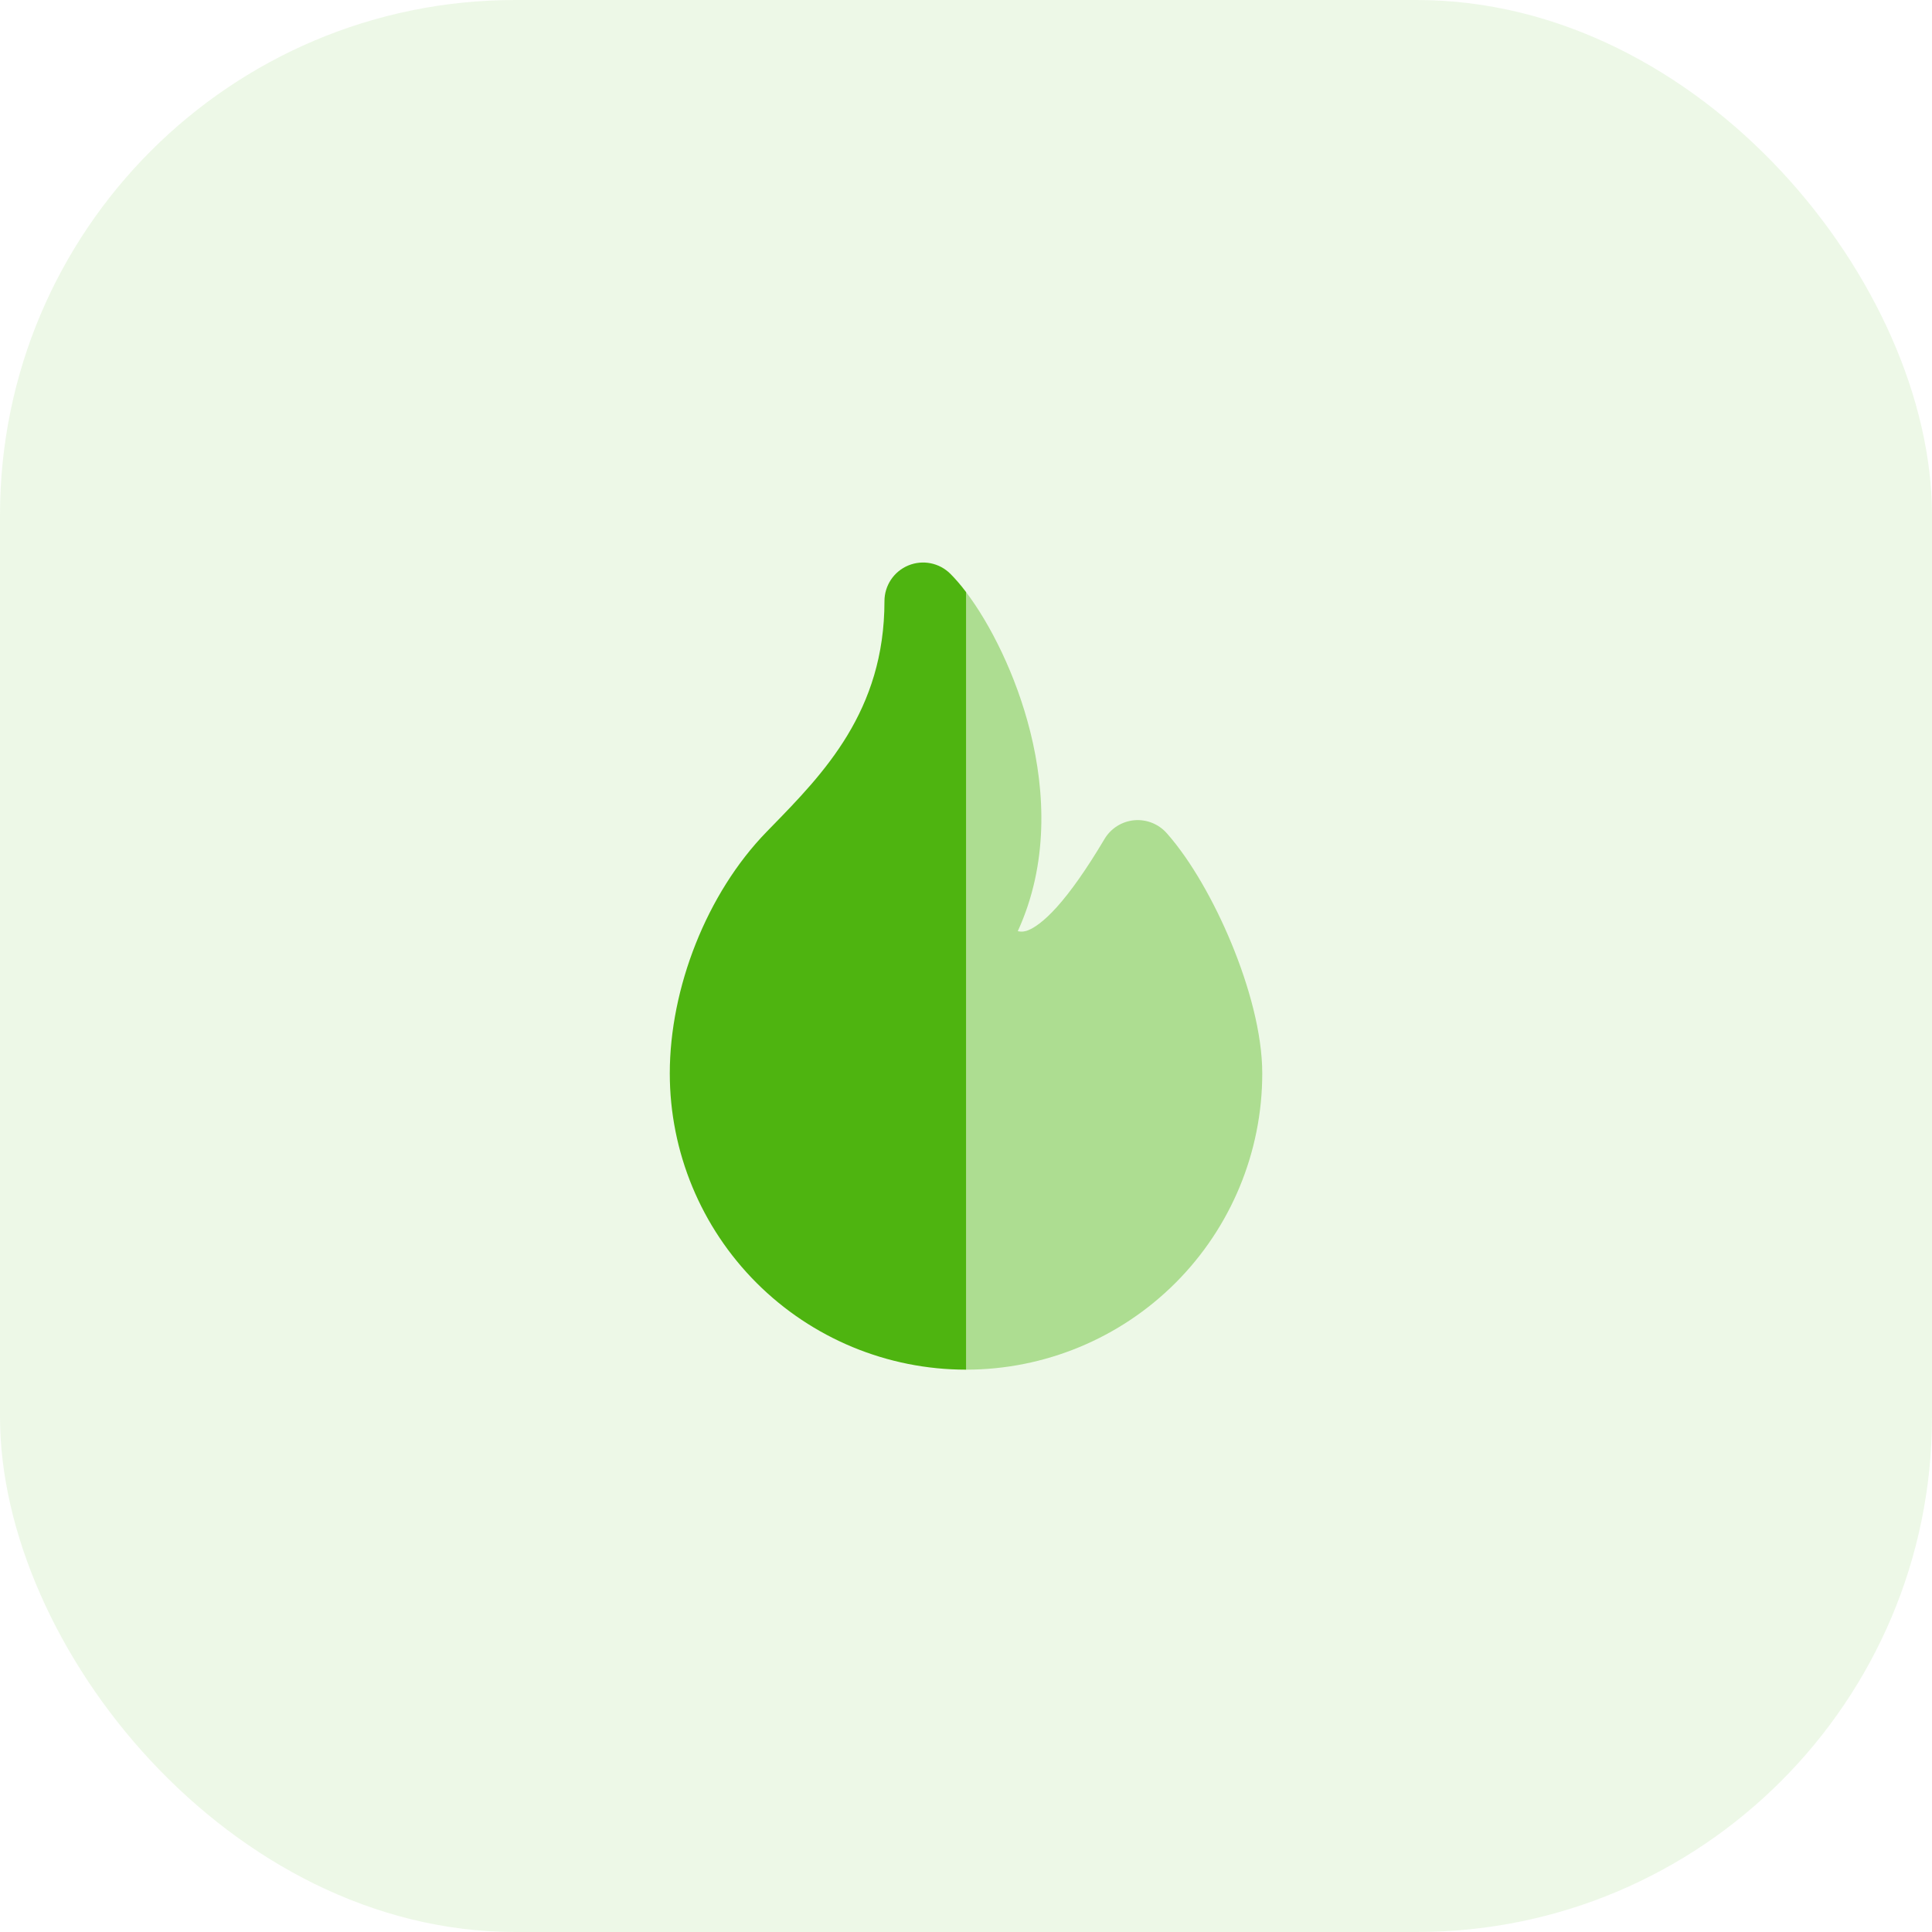
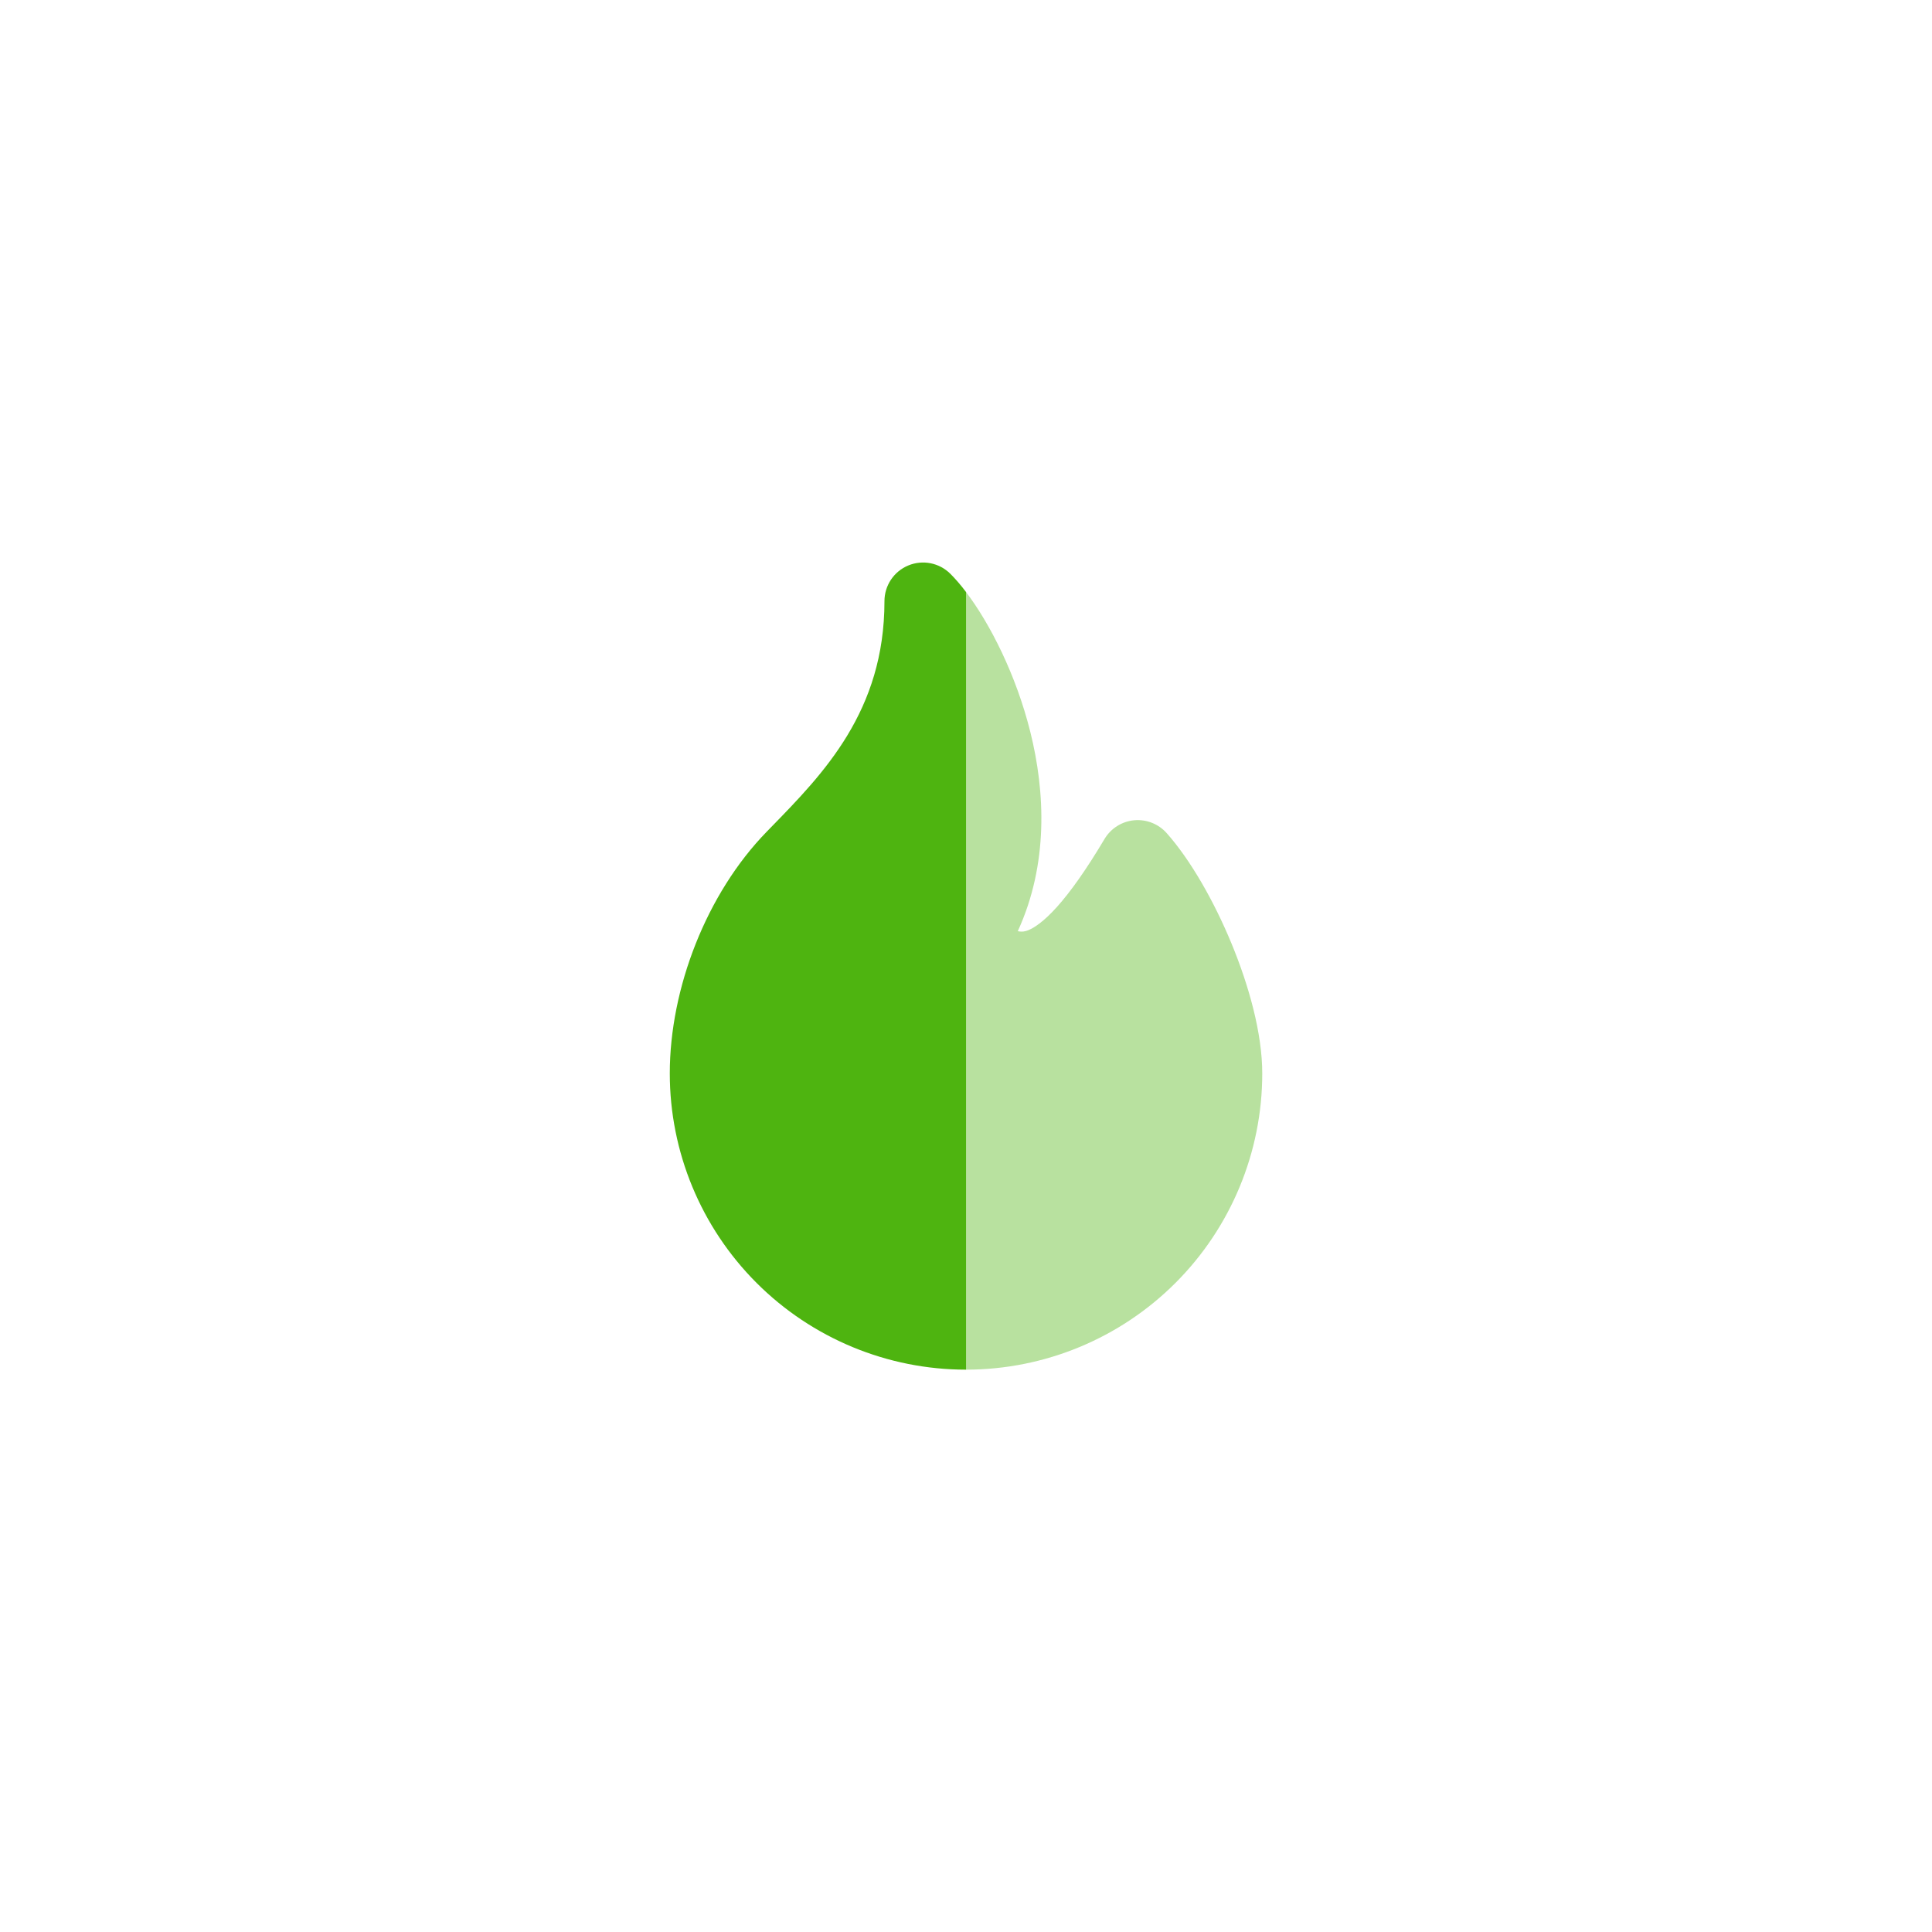
<svg xmlns="http://www.w3.org/2000/svg" width="44" height="44" viewBox="0 0 44 44" fill="none">
-   <rect opacity="0.1" width="44" height="44" rx="11.733" fill="#4EB410" />
  <path d="M20.686 12.878C21.015 12.742 21.393 12.817 21.645 13.069C21.759 13.183 21.879 13.322 22.001 13.483V31.193C20.211 31.193 18.495 30.482 17.23 29.217C15.965 27.952 15.254 26.236 15.254 24.446C15.254 22.506 16.093 20.347 17.459 18.944L17.558 18.842L17.558 18.842C18.756 17.615 20.143 16.194 20.143 13.691C20.143 13.335 20.357 13.014 20.686 12.878Z" fill="#4EB410" />
  <path opacity="0.4" d="M23.465 16.67C23.805 18.035 23.88 19.681 23.179 21.207C23.284 21.229 23.355 21.21 23.418 21.185C23.551 21.131 23.768 20.993 24.075 20.651C24.378 20.312 24.734 19.815 25.155 19.107C25.299 18.866 25.548 18.708 25.828 18.681C26.107 18.655 26.382 18.763 26.569 18.972C27.119 19.591 27.654 20.536 28.049 21.493C28.442 22.446 28.747 23.532 28.747 24.446C28.747 26.236 28.036 27.952 26.771 29.217C25.506 30.482 23.79 31.193 22 31.193V13.482C22.549 14.207 23.142 15.372 23.465 16.67Z" fill="#4EB410" />
</svg>